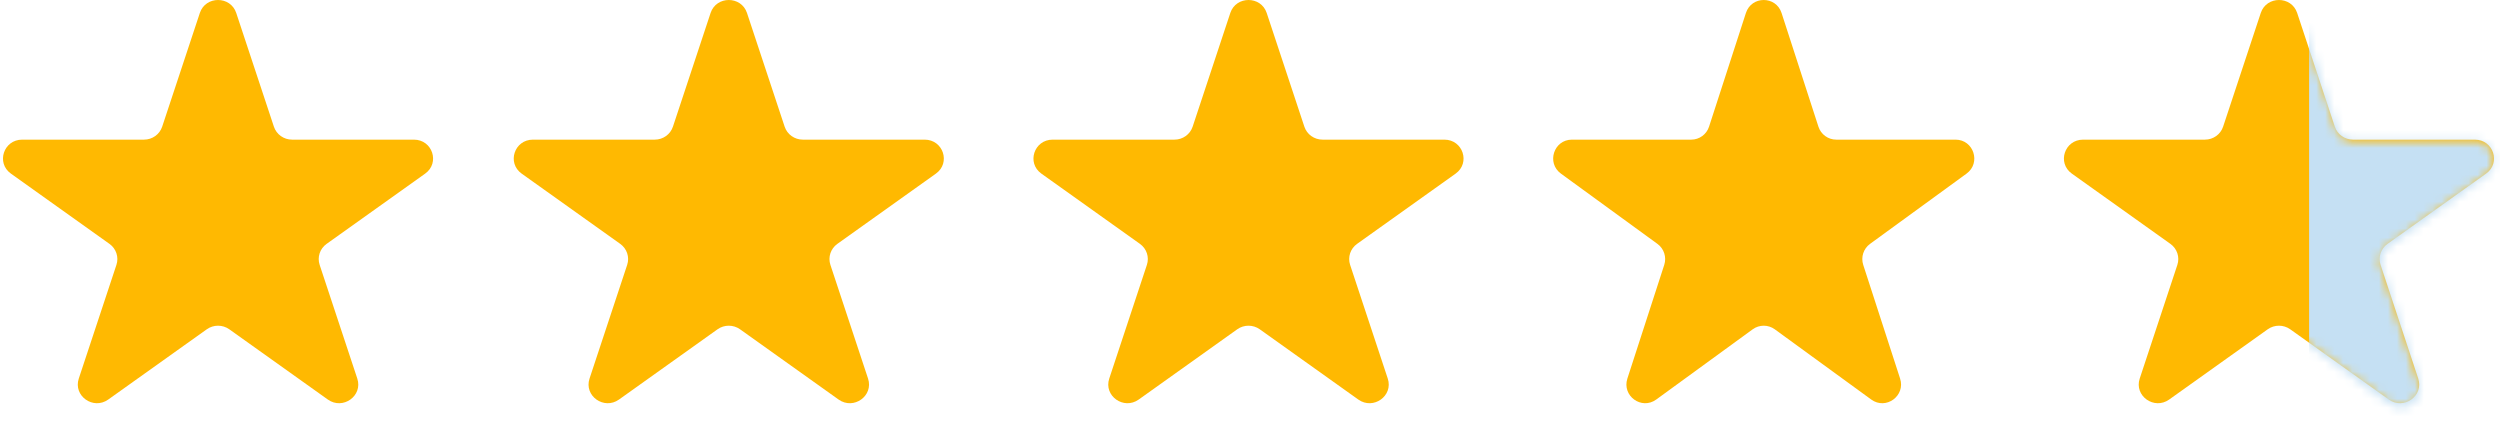
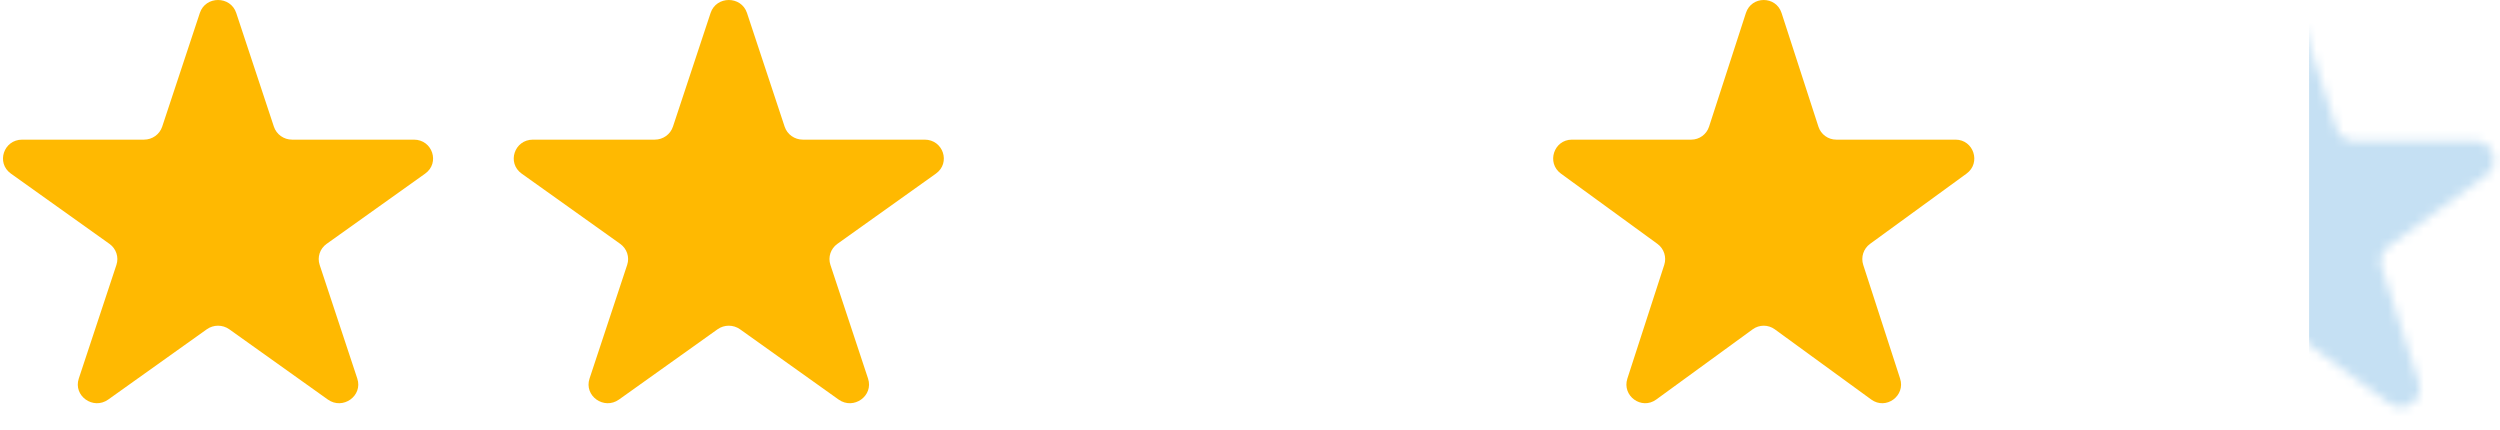
<svg xmlns="http://www.w3.org/2000/svg" width="279" height="48" viewBox="0 0 279 48" fill="none">
  <path d="M22.302 1.448C22.941 -0.483 25.725 -0.483 26.364 1.448L30.566 14.136C30.852 15 31.671 15.584 32.596 15.584H46.194C48.262 15.584 49.122 18.181 47.449 19.375L36.449 27.217C35.7 27.75 35.387 28.696 35.673 29.559L39.874 42.248C40.514 44.178 38.262 45.783 36.588 44.59L25.588 36.748C24.84 36.215 23.826 36.215 23.078 36.748L12.078 44.59C10.404 45.783 8.152 44.178 8.792 42.248L12.993 29.559C13.279 28.696 12.966 27.75 12.217 27.217L1.217 19.375C-0.456 18.181 0.404 15.584 2.473 15.584H16.07C16.995 15.584 17.814 15 18.1 14.136L22.302 1.448Z" fill="#FFB901" />
  <path d="M79.302 1.448C79.941 -0.483 82.725 -0.483 83.364 1.448L87.566 14.136C87.852 15 88.671 15.584 89.597 15.584H103.193C105.262 15.584 106.122 18.181 104.449 19.375L93.448 27.217C92.7 27.75 92.387 28.696 92.673 29.559L96.874 42.248C97.514 44.178 95.262 45.783 93.588 44.59L82.588 36.748C81.84 36.215 80.826 36.215 80.078 36.748L69.078 44.59C67.404 45.783 65.152 44.178 65.792 42.248L69.993 29.559C70.279 28.696 69.966 27.75 69.218 27.217L58.217 19.375C56.544 18.181 57.404 15.584 59.472 15.584H73.07C73.995 15.584 74.814 15 75.1 14.136L79.302 1.448Z" fill="#FFB901" />
-   <path d="M137.302 1.448C137.941 -0.483 140.725 -0.483 141.364 1.448L145.566 14.136C145.851 15 146.671 15.584 147.597 15.584H161.193C163.262 15.584 164.122 18.181 162.449 19.375L151.448 27.217C150.7 27.75 150.387 28.696 150.673 29.559L154.874 42.248C155.514 44.178 153.262 45.783 151.588 44.59L140.588 36.748C139.84 36.215 138.826 36.215 138.078 36.748L127.078 44.59C125.404 45.783 123.152 44.178 123.792 42.248L127.993 29.559C128.279 28.696 127.966 27.75 127.218 27.217L116.217 19.375C114.544 18.181 115.404 15.584 117.473 15.584H131.07C131.995 15.584 132.815 15 133.1 14.136L137.302 1.448Z" fill="#FFB901" />
  <path d="M194.844 1.448C195.47 -0.483 198.196 -0.483 198.822 1.448L202.936 14.136C203.216 15 204.019 15.584 204.924 15.584H218.238C220.264 15.584 221.106 18.181 219.467 19.375L208.696 27.217C207.963 27.75 207.657 28.696 207.936 29.559L212.051 42.248C212.677 44.178 210.472 45.783 208.833 44.59L198.062 36.748C197.329 36.215 196.337 36.215 195.604 36.748L184.833 44.59C183.194 45.783 180.989 44.178 181.615 42.248L185.73 29.559C186.009 28.696 185.703 27.75 184.97 27.217L174.199 19.375C172.56 18.181 173.402 15.584 175.428 15.584H188.742C189.648 15.584 190.45 15 190.73 14.136L194.844 1.448Z" fill="#FFB901" />
-   <path d="M252.302 1.448C252.941 -0.483 255.725 -0.483 256.364 1.448L260.566 14.136C260.851 15 261.671 15.584 262.597 15.584H276.194C278.262 15.584 279.122 18.181 277.449 19.375L266.448 27.217C265.7 27.75 265.387 28.696 265.673 29.559L269.874 42.248C270.514 44.178 268.262 45.783 266.588 44.59L255.588 36.748C254.84 36.215 253.826 36.215 253.078 36.748L242.078 44.59C240.404 45.783 238.152 44.178 238.792 42.248L242.993 29.559C243.279 28.696 242.966 27.75 242.218 27.217L231.217 19.375C229.544 18.181 230.404 15.584 232.473 15.584H246.07C246.995 15.584 247.815 15 248.1 14.136L252.302 1.448Z" fill="#FFB901" />
  <mask id="mask0_277_1279" style="mask-type:alpha" maskUnits="userSpaceOnUse" x="230" y="0" width="49" height="46">
    <path d="M252.537 1.462C253.17 -0.487 255.928 -0.487 256.561 1.462L260.724 14.273C261.007 15.145 261.819 15.735 262.736 15.735H276.207C278.256 15.735 279.108 18.358 277.45 19.562L266.552 27.48C265.811 28.019 265.5 28.974 265.784 29.846L269.946 42.657C270.58 44.607 268.349 46.227 266.691 45.023L255.792 37.105C255.051 36.566 254.047 36.566 253.305 37.105L242.407 45.023C240.749 46.227 238.518 44.607 239.152 42.657L243.314 29.846C243.598 28.974 243.287 28.019 242.546 27.48L231.648 19.562C229.99 18.358 230.842 15.735 232.891 15.735H246.362C247.279 15.735 248.091 15.145 248.374 14.274L252.537 1.462Z" fill="#5D5DFF" />
  </mask>
  <g mask="url(#mask0_277_1279)">
    <rect x="257.697" y="-8.814" width="38.466" height="76.932" fill="#C5E0F3" />
  </g>
</svg>